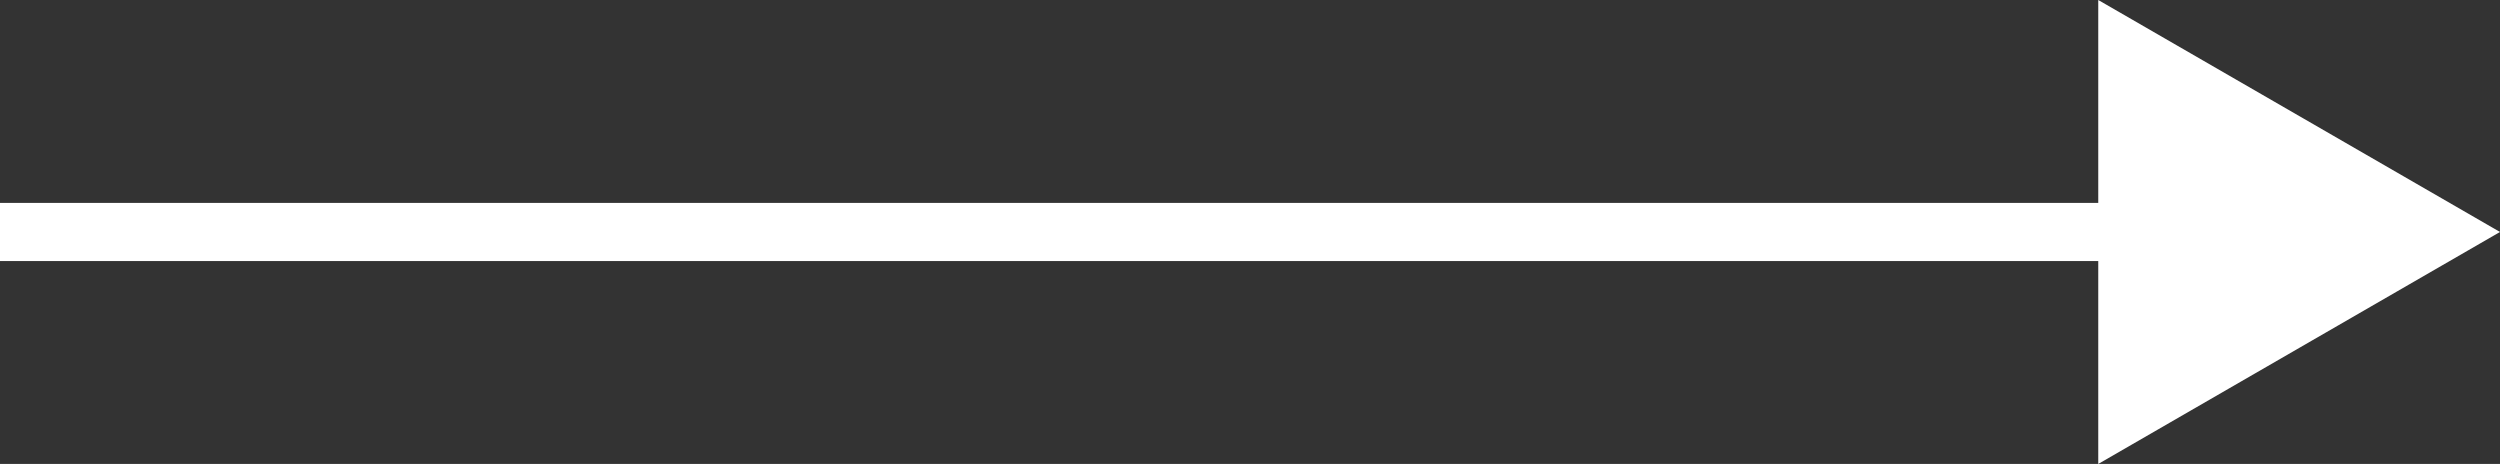
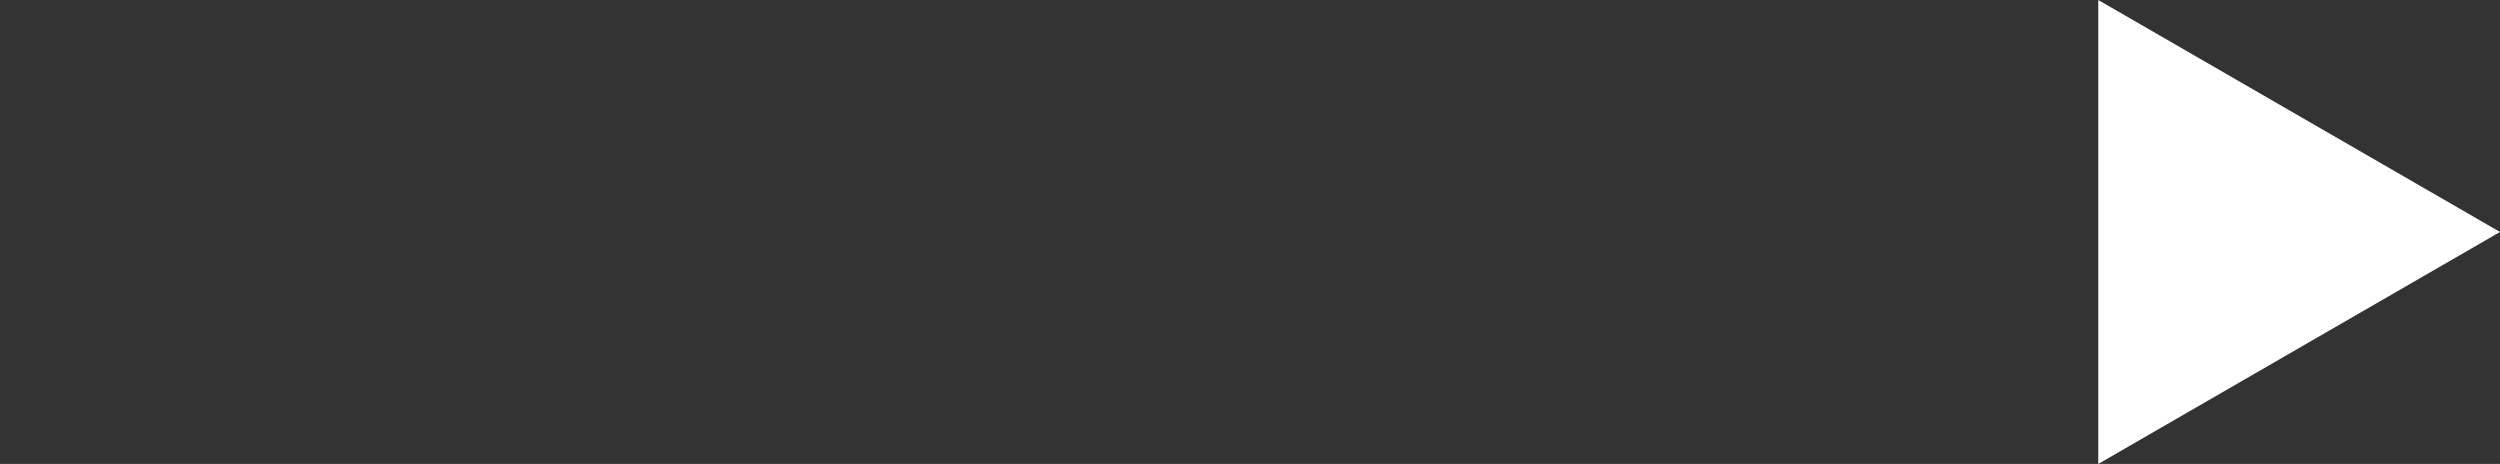
<svg xmlns="http://www.w3.org/2000/svg" id="_レイヤー_2" width="43" height="7.98" viewBox="0 0 43 7.98">
  <rect x="0" y="0" width="43" height="7.98" fill="#333333" stroke="none" />
  <defs>
    <style>.cls-1{fill:#fff;}.cls-2{fill:none;stroke:#fff;stroke-miterlimit:10;}</style>
  </defs>
  <g id="_コンテンツ">
    <g>
-       <line class="cls-2" y1="3.99" x2="37.26" y2="3.99" />
      <polygon class="cls-1" points="36.09 7.98 43 3.99 36.09 0 36.09 7.98" />
    </g>
  </g>
</svg>